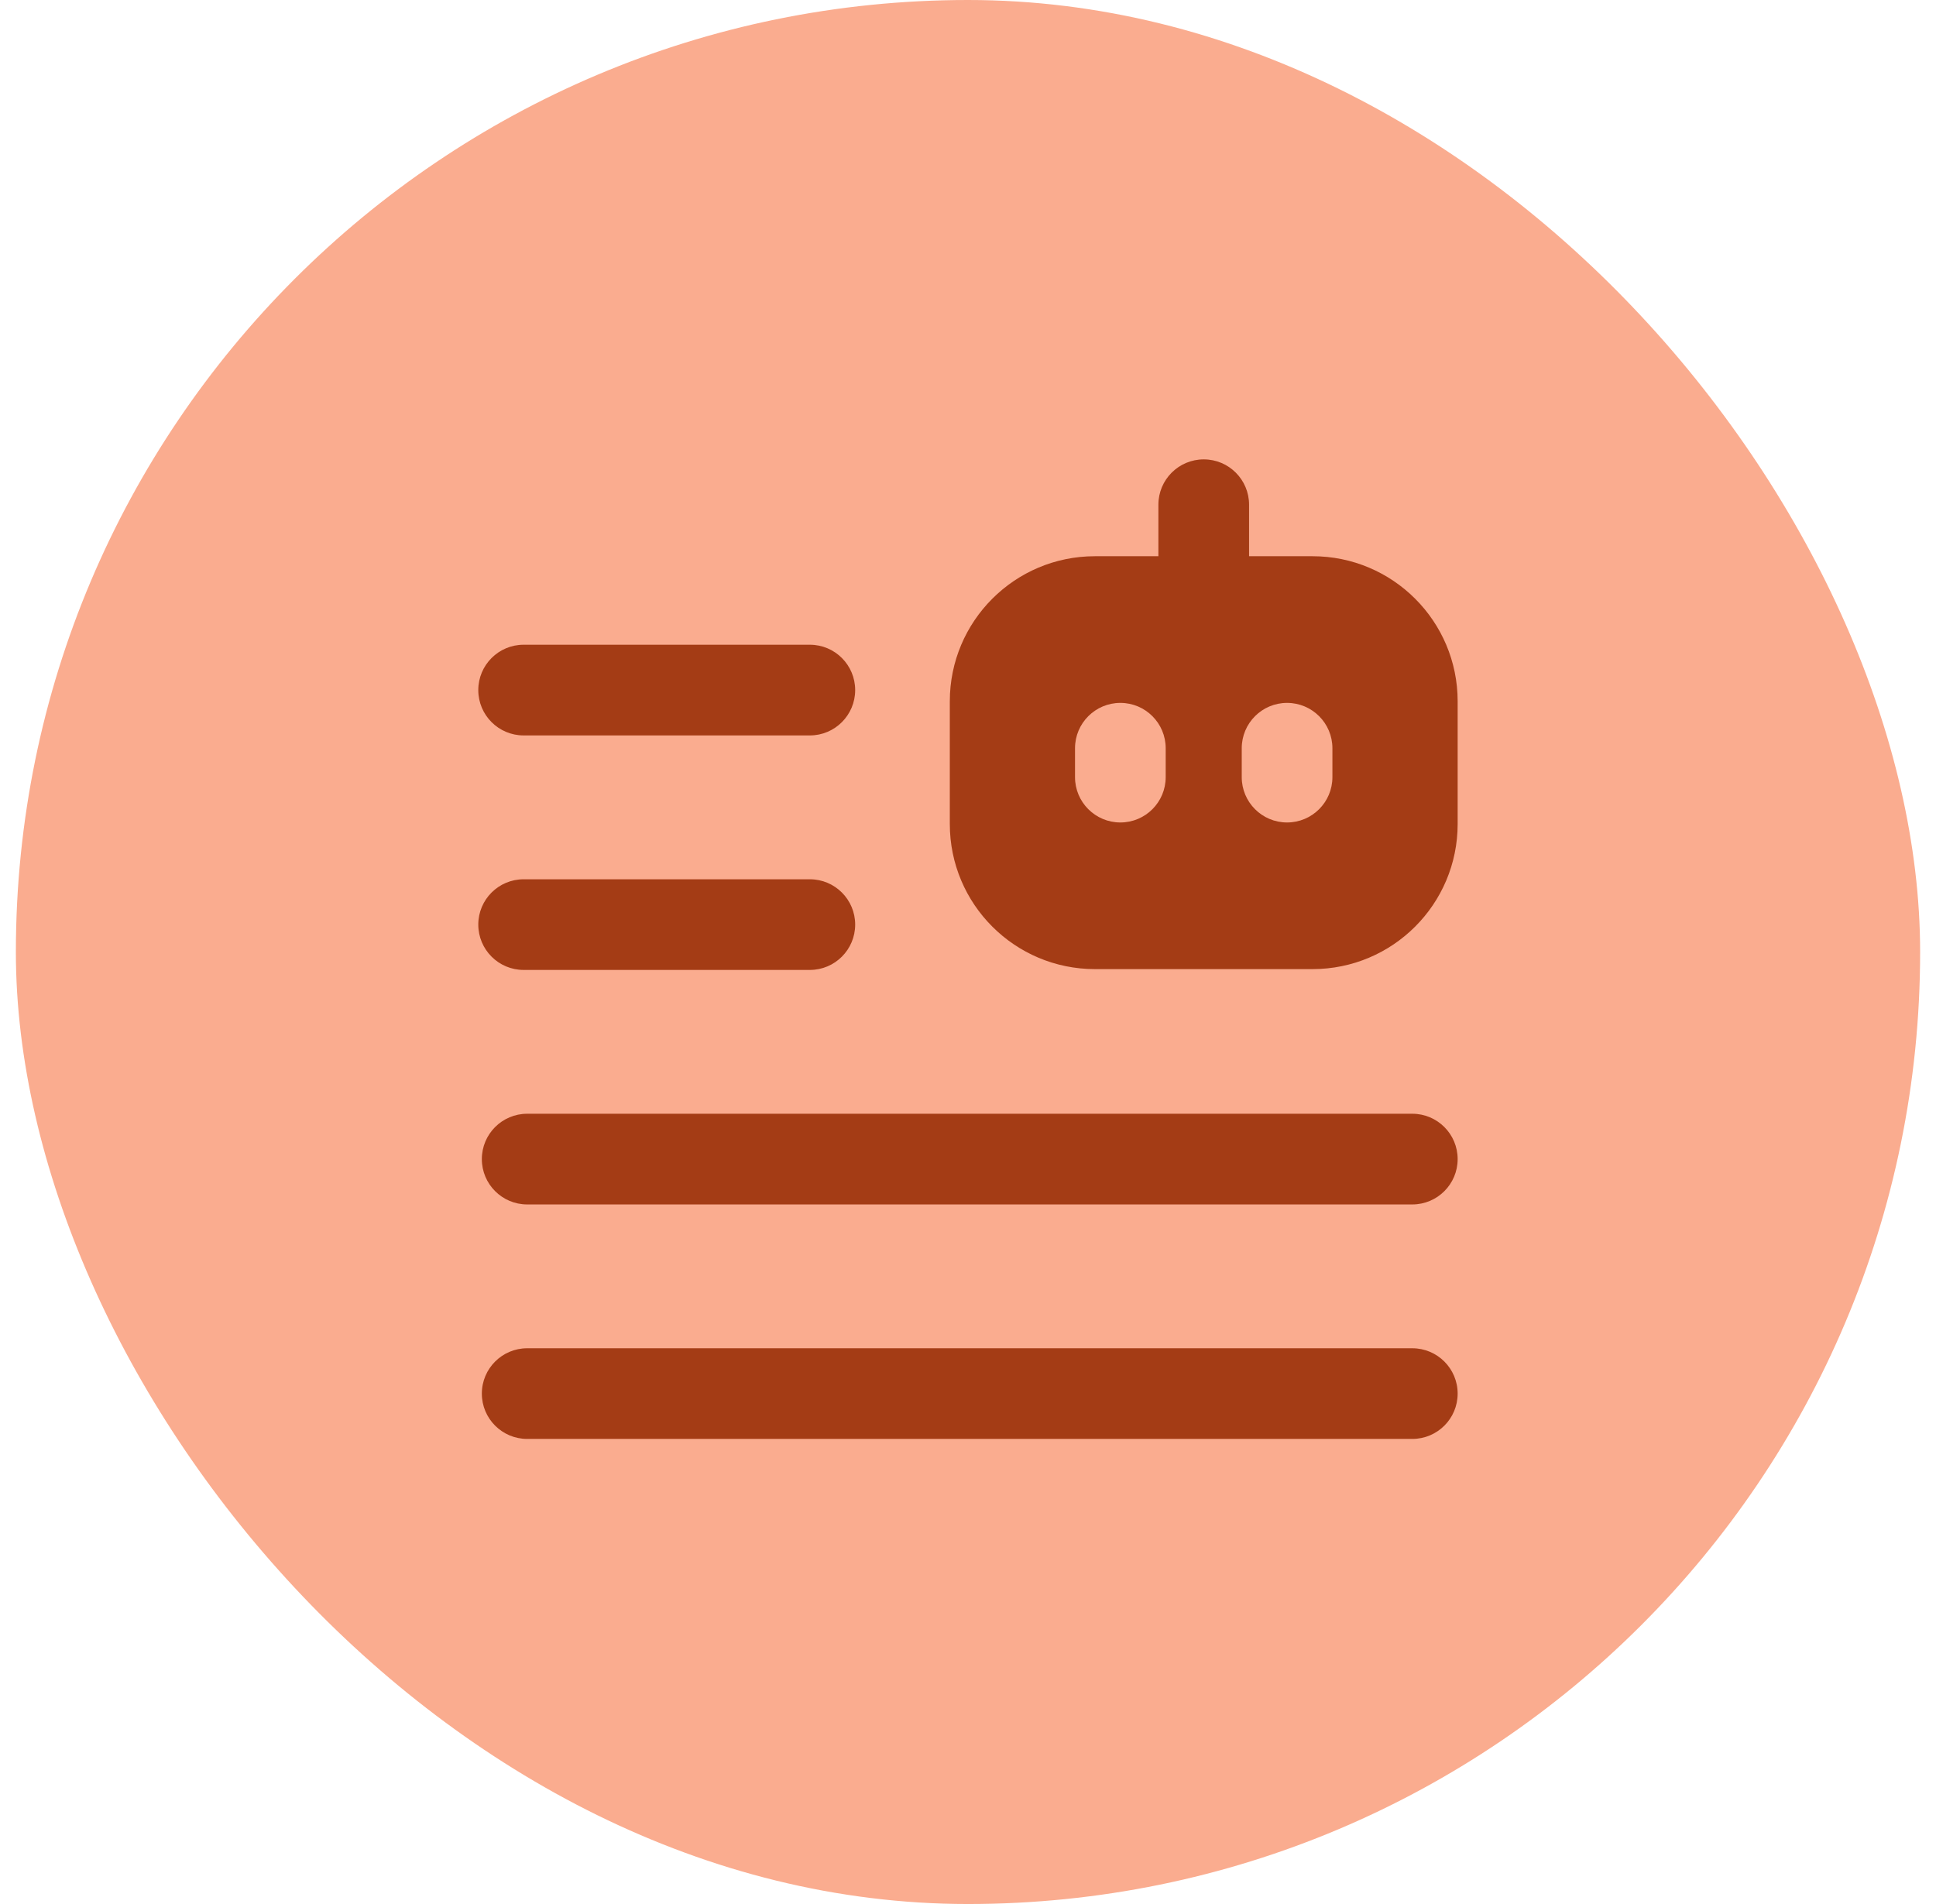
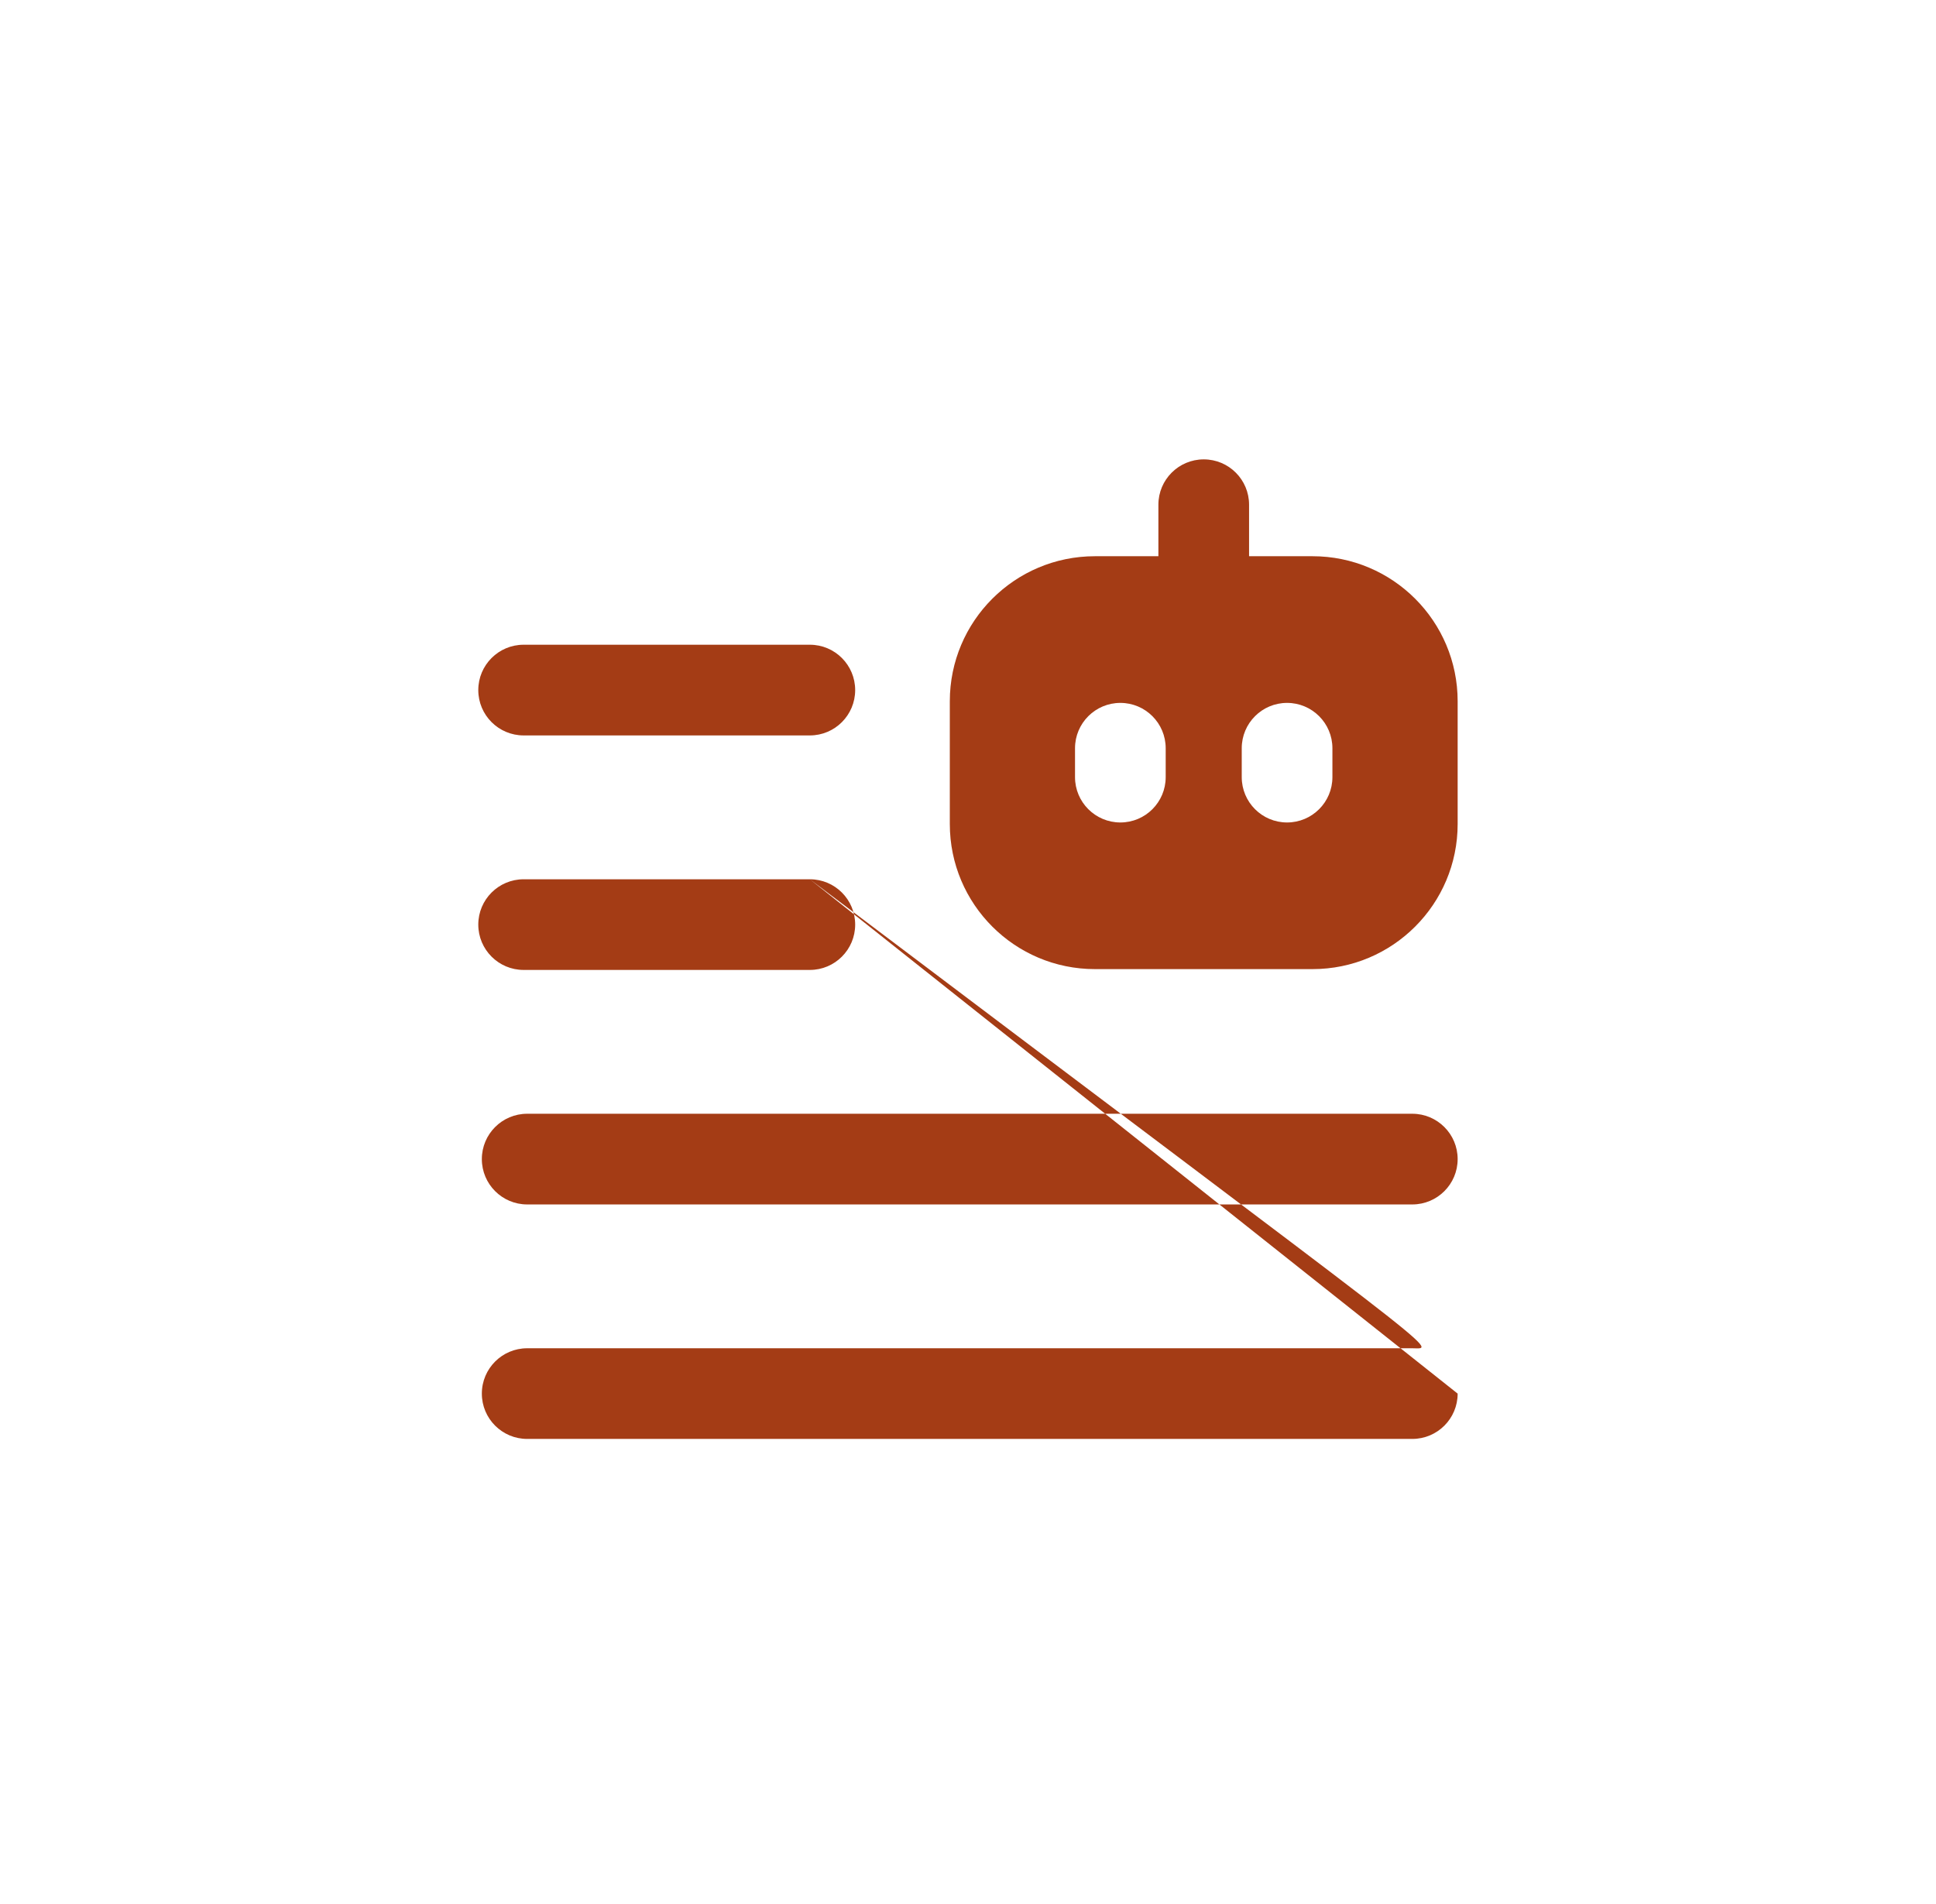
<svg xmlns="http://www.w3.org/2000/svg" width="61" height="60" viewBox="0 0 61 60" fill="none">
-   <rect x="0.5" width="60" height="60" rx="30" fill="#FAAC8F" />
  <g clip-path="url(#clip0_651_23888)">
-     <path fill-rule="evenodd" clip-rule="evenodd" d="M39.356 15.904C39.356 15.115 38.717 14.476 37.928 14.476C37.139 14.476 36.499 15.115 36.499 15.904V17.528H34.499C31.974 17.528 29.927 19.575 29.927 22.099V25.967C29.927 28.492 31.974 30.539 34.499 30.539H41.356C43.881 30.539 45.928 28.492 45.928 25.967V22.099C45.928 19.575 43.881 17.528 41.356 17.528H39.356V15.904ZM35.301 22.15C36.09 22.15 36.729 22.79 36.729 23.579V24.489C36.729 25.278 36.09 25.918 35.301 25.918C34.512 25.918 33.872 25.278 33.872 24.489V23.579C33.872 22.79 34.512 22.15 35.301 22.15ZM41.982 23.579C41.982 22.79 41.342 22.15 40.553 22.15C39.764 22.15 39.125 22.79 39.125 23.579V24.489C39.125 25.278 39.764 25.918 40.553 25.918C41.342 25.918 41.982 25.278 41.982 24.489V23.579ZM26.945 21.746C26.945 20.957 26.306 20.317 25.517 20.317H16.499C15.71 20.317 15.07 20.957 15.07 21.746C15.07 22.535 15.71 23.175 16.499 23.175H25.517C26.306 23.175 26.945 22.535 26.945 21.746ZM25.517 27.708C26.306 27.708 26.945 28.347 26.945 29.136C26.945 29.925 26.306 30.565 25.517 30.565H16.499C15.71 30.565 15.07 29.925 15.07 29.136C15.07 28.347 15.71 27.708 16.499 27.708H25.517ZM45.928 43.916C45.928 43.126 45.288 42.487 44.499 42.487H16.611C15.822 42.487 15.182 43.126 15.182 43.916C15.182 44.705 15.822 45.344 16.611 45.344H44.499C45.288 45.344 45.928 44.705 45.928 43.916ZM44.499 35.097C45.288 35.097 45.928 35.737 45.928 36.526C45.928 37.315 45.288 37.955 44.499 37.955H16.611C15.822 37.955 15.182 37.315 15.182 36.526C15.182 35.737 15.822 35.097 16.611 35.097H44.499Z" fill="#A43C15" />
+     <path fill-rule="evenodd" clip-rule="evenodd" d="M39.356 15.904C39.356 15.115 38.717 14.476 37.928 14.476C37.139 14.476 36.499 15.115 36.499 15.904V17.528H34.499C31.974 17.528 29.927 19.575 29.927 22.099V25.967C29.927 28.492 31.974 30.539 34.499 30.539H41.356C43.881 30.539 45.928 28.492 45.928 25.967V22.099C45.928 19.575 43.881 17.528 41.356 17.528H39.356V15.904ZM35.301 22.15C36.09 22.15 36.729 22.79 36.729 23.579V24.489C36.729 25.278 36.09 25.918 35.301 25.918C34.512 25.918 33.872 25.278 33.872 24.489V23.579C33.872 22.79 34.512 22.15 35.301 22.15ZM41.982 23.579C41.982 22.79 41.342 22.15 40.553 22.15C39.764 22.15 39.125 22.79 39.125 23.579V24.489C39.125 25.278 39.764 25.918 40.553 25.918C41.342 25.918 41.982 25.278 41.982 24.489V23.579ZM26.945 21.746C26.945 20.957 26.306 20.317 25.517 20.317H16.499C15.71 20.317 15.07 20.957 15.07 21.746C15.07 22.535 15.71 23.175 16.499 23.175H25.517C26.306 23.175 26.945 22.535 26.945 21.746ZM25.517 27.708C26.306 27.708 26.945 28.347 26.945 29.136C26.945 29.925 26.306 30.565 25.517 30.565H16.499C15.71 30.565 15.07 29.925 15.07 29.136C15.07 28.347 15.71 27.708 16.499 27.708H25.517ZC45.928 43.126 45.288 42.487 44.499 42.487H16.611C15.822 42.487 15.182 43.126 15.182 43.916C15.182 44.705 15.822 45.344 16.611 45.344H44.499C45.288 45.344 45.928 44.705 45.928 43.916ZM44.499 35.097C45.288 35.097 45.928 35.737 45.928 36.526C45.928 37.315 45.288 37.955 44.499 37.955H16.611C15.822 37.955 15.182 37.315 15.182 36.526C15.182 35.737 15.822 35.097 16.611 35.097H44.499Z" fill="#A43C15" />
  </g>
  <defs>
    <clipPath id="clip0_651_23888">
      <rect width="32" height="32" fill="white" transform="translate(14.5 13.91)" />
    </clipPath>
  </defs>
</svg>